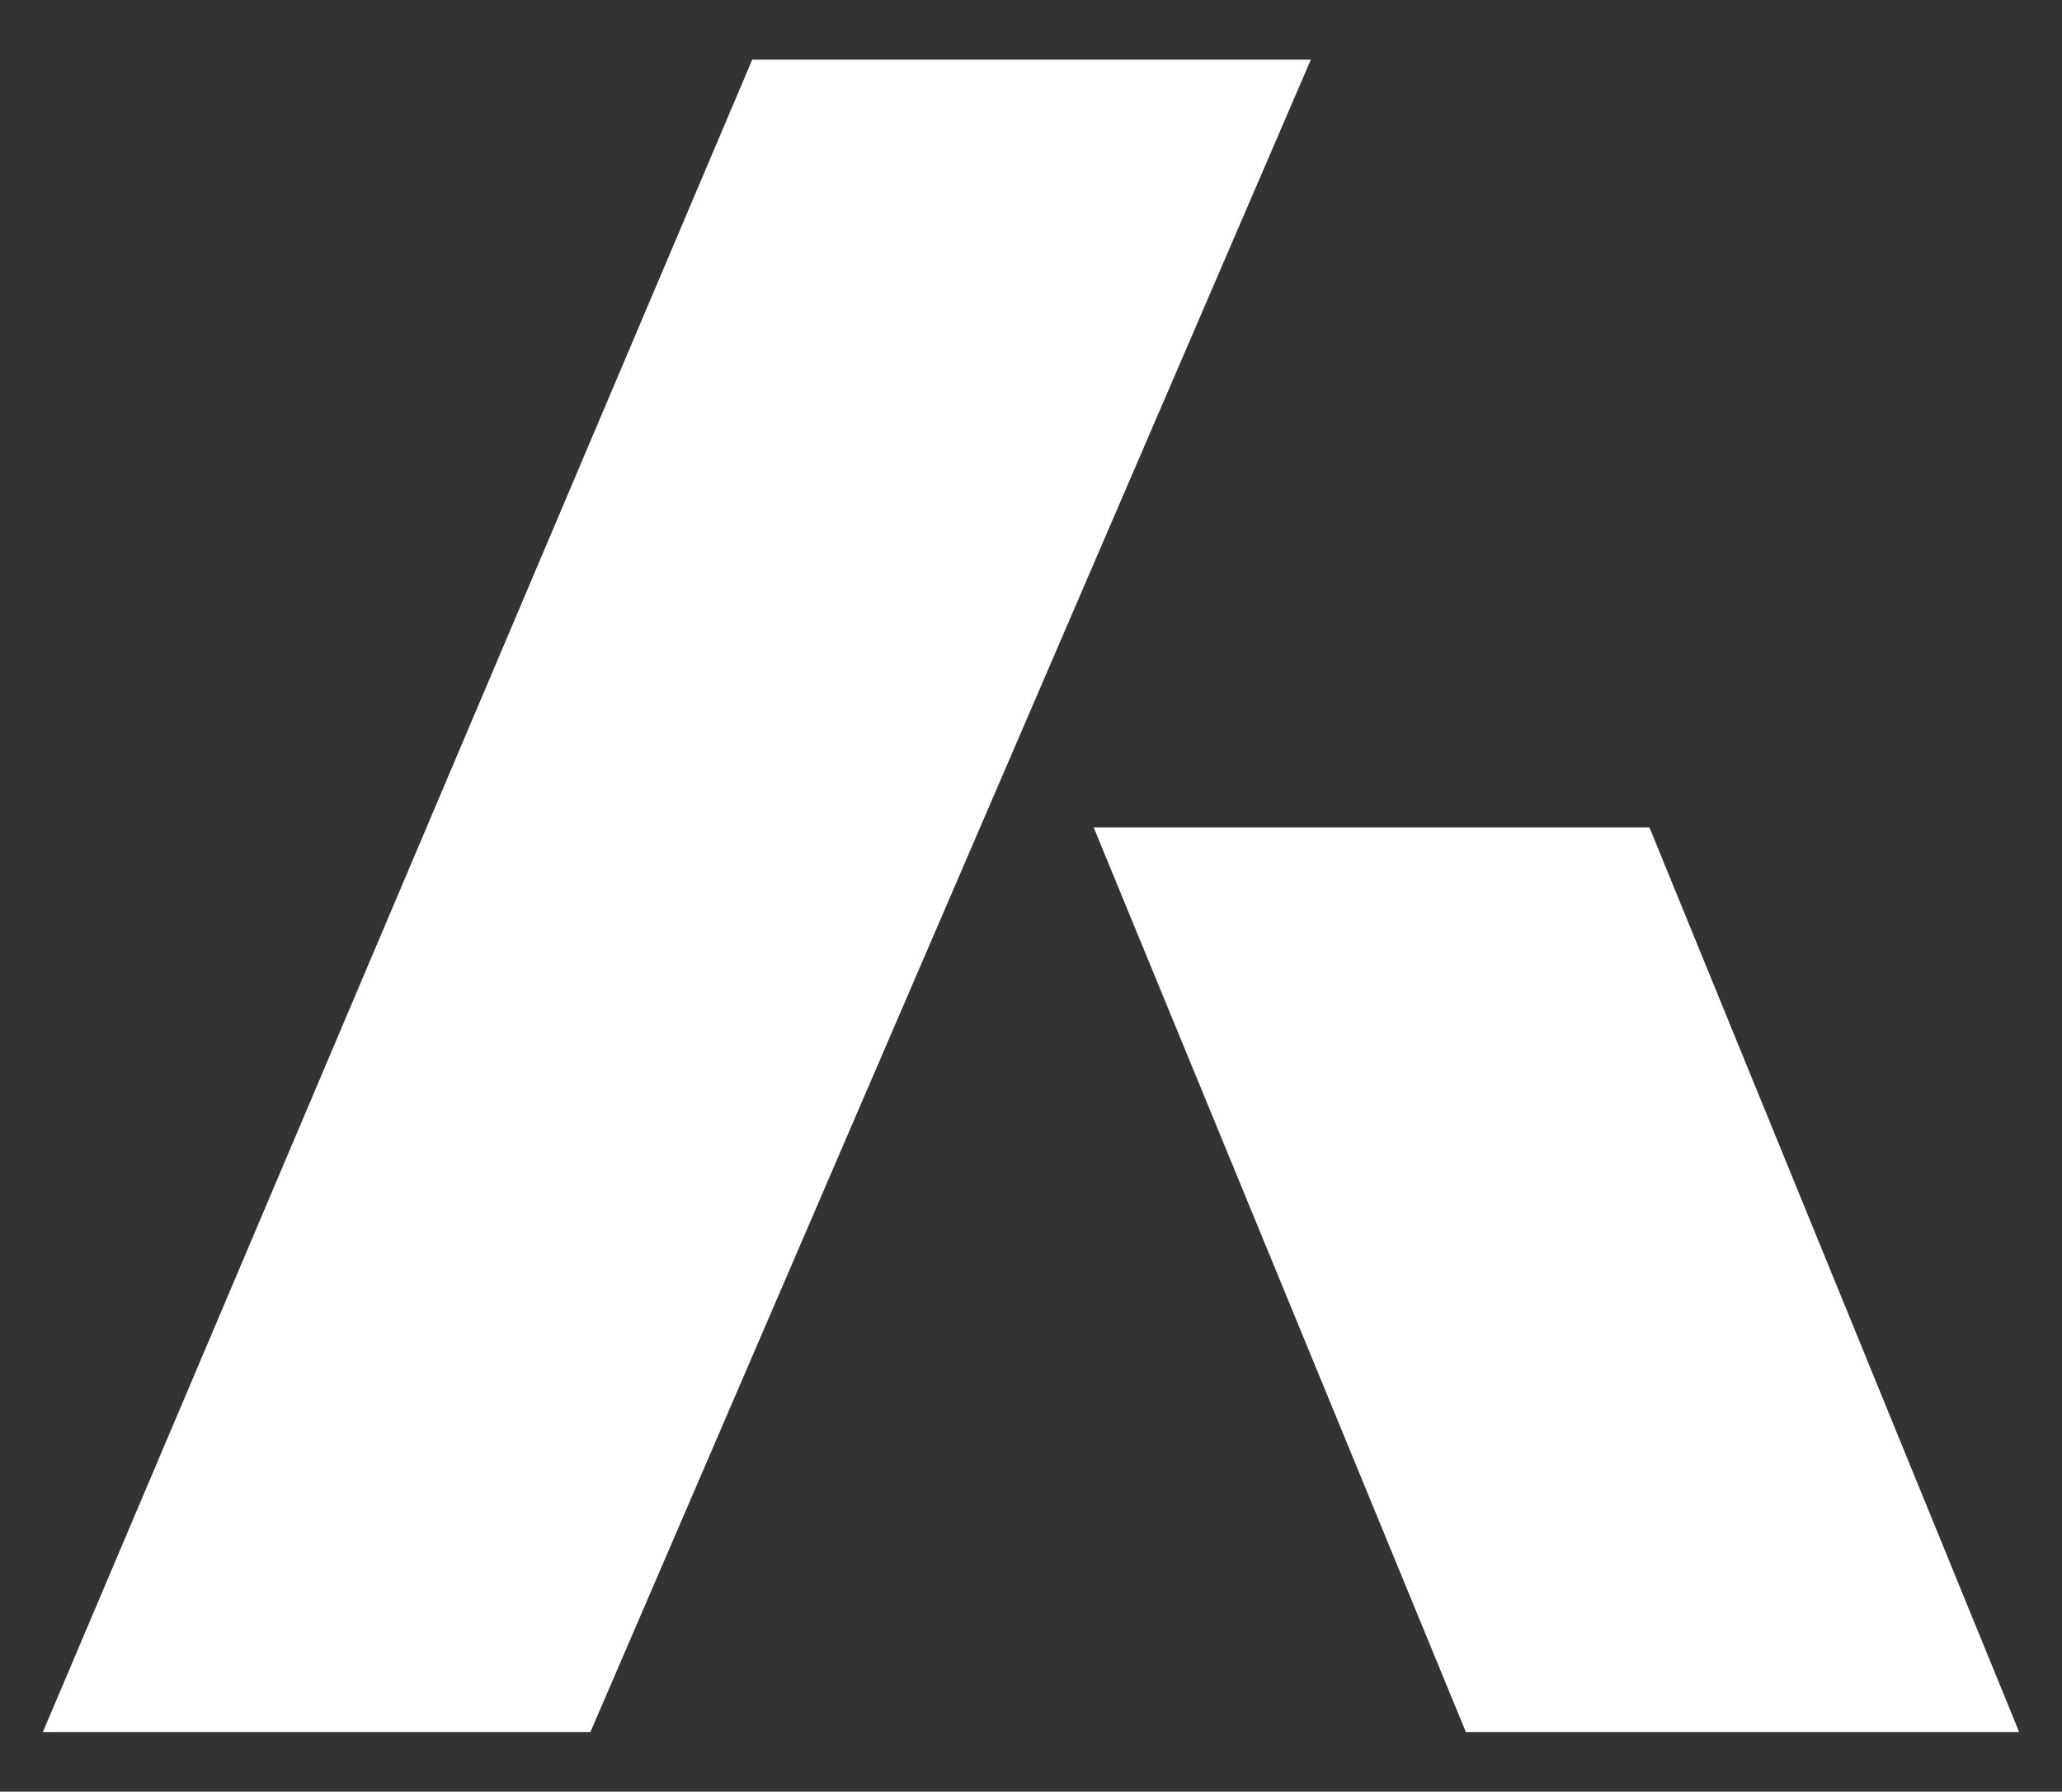
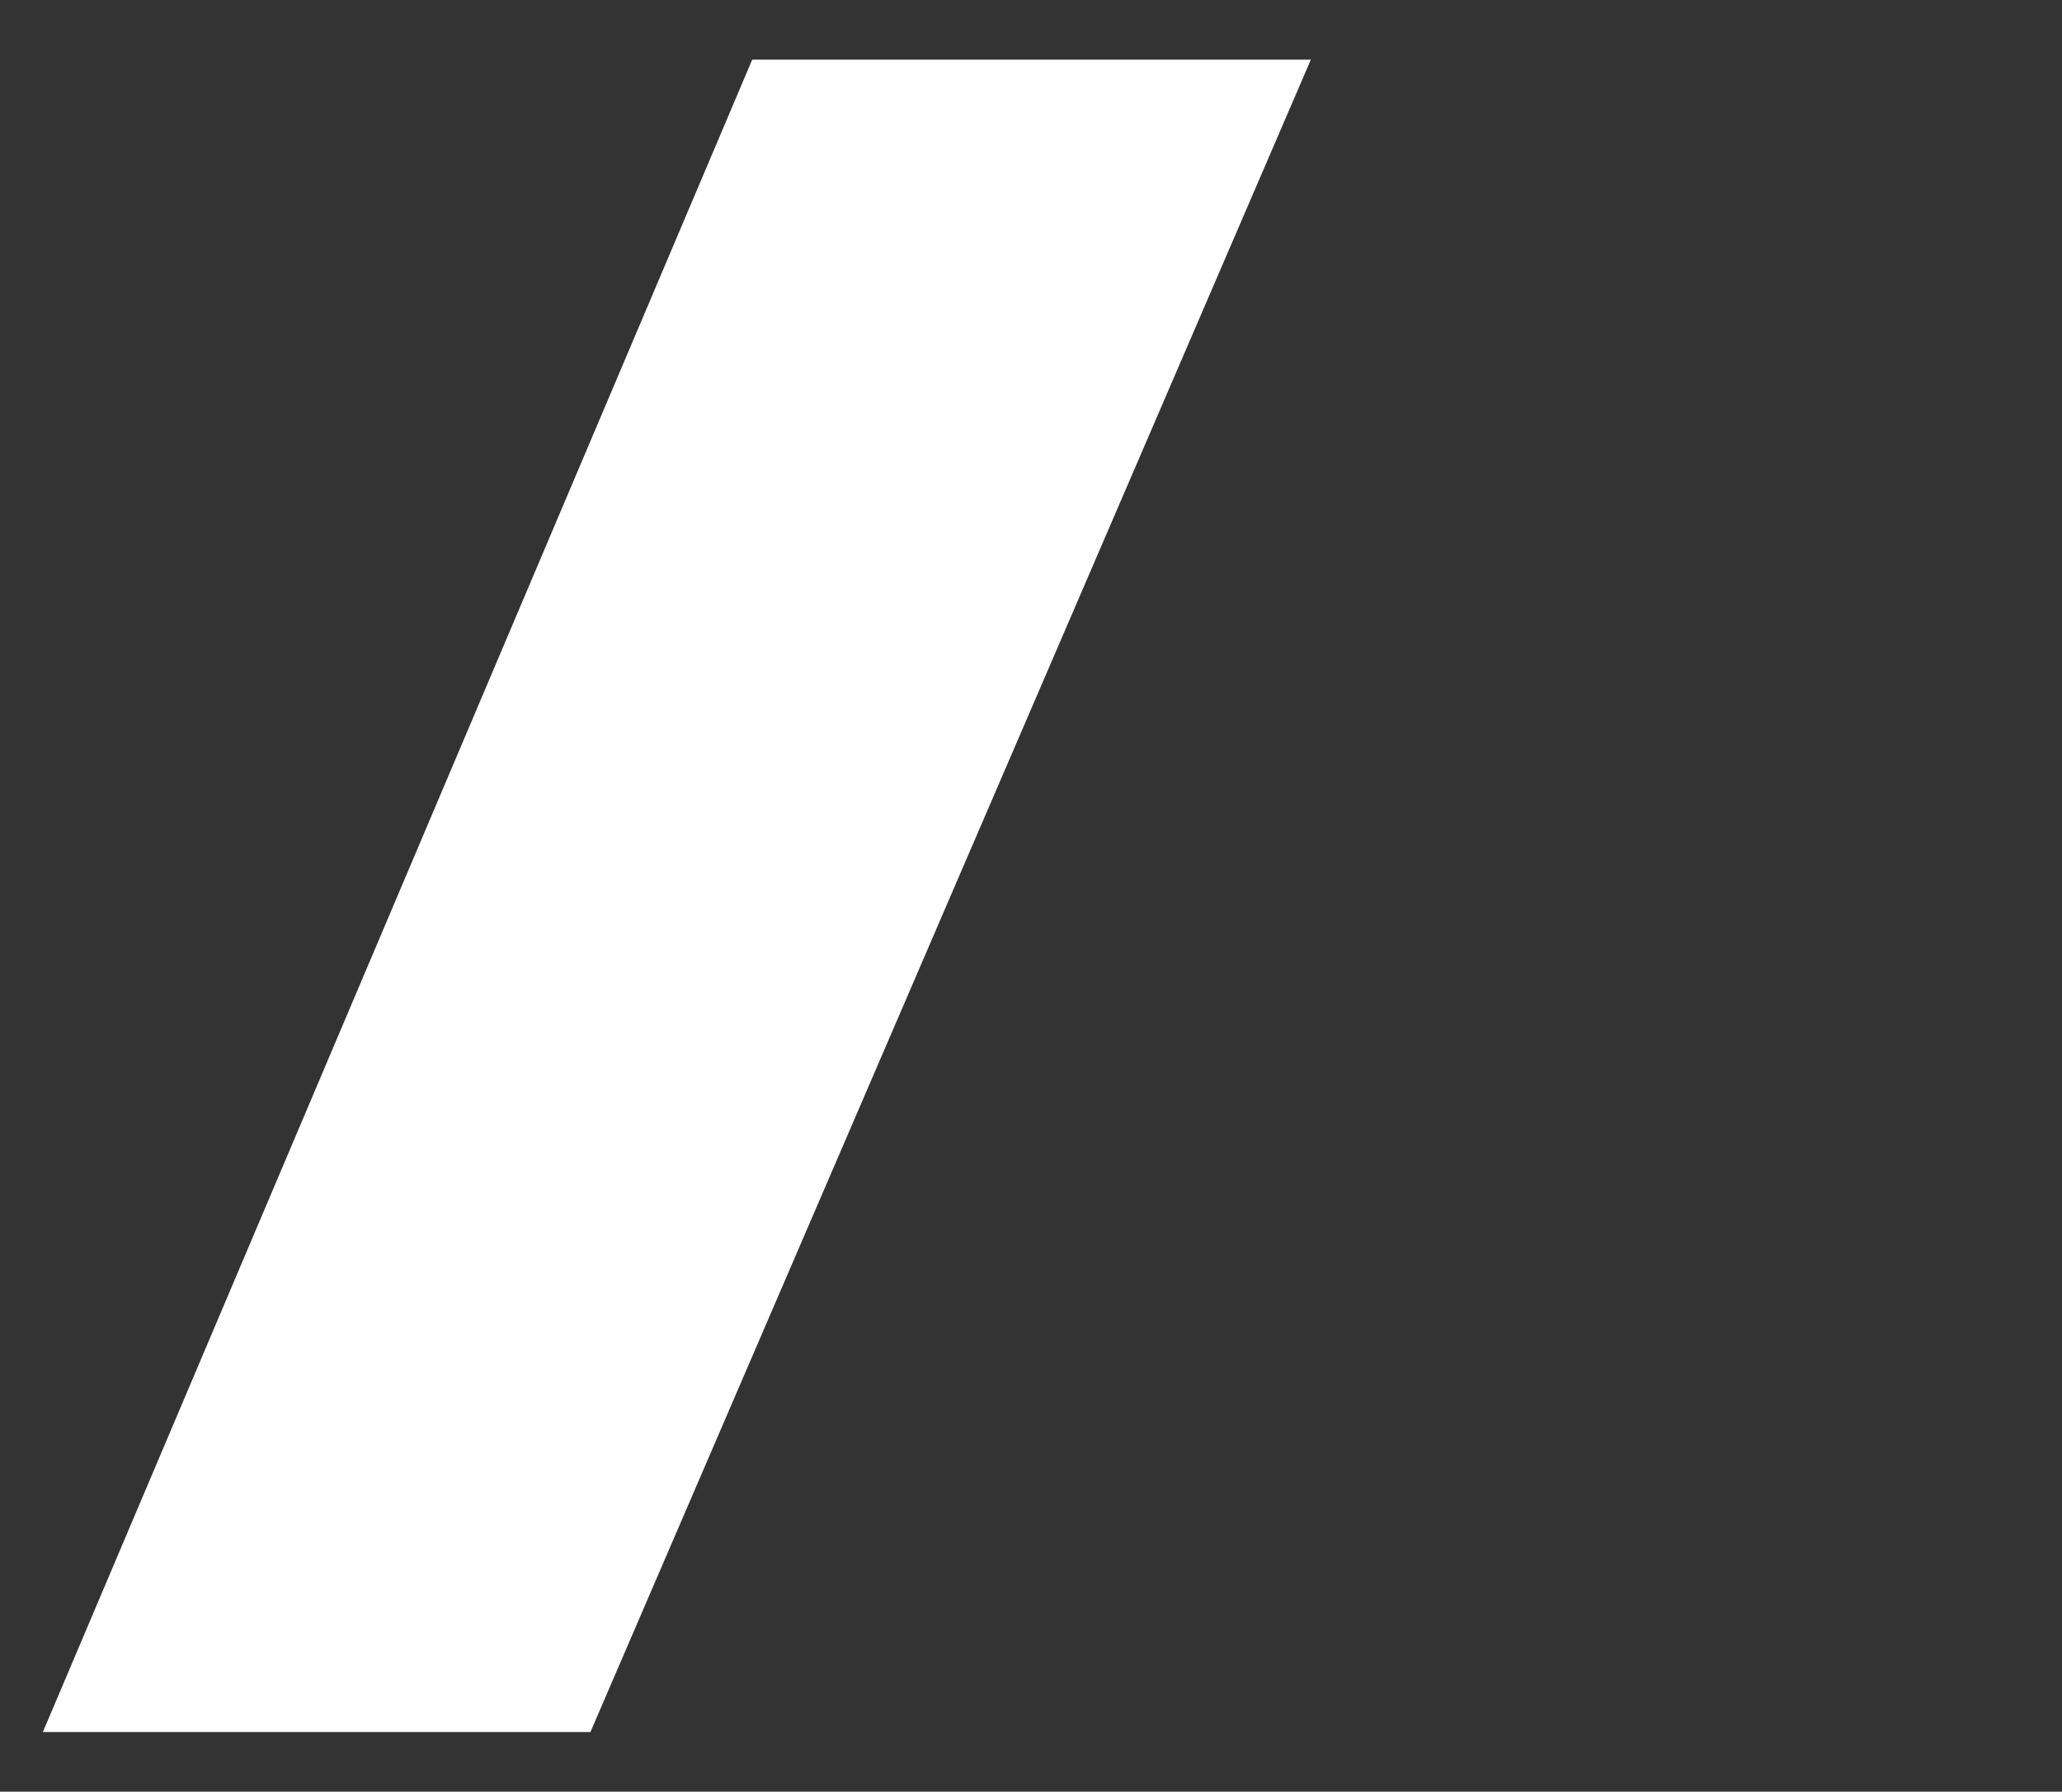
<svg xmlns="http://www.w3.org/2000/svg" id="Layer_1" data-name="Layer 1" viewBox="0 0 57.73 50.17">
  <rect x="0" y="0" width="57.73" height="50.17" fill="#333333" stroke="none" />
  <defs>
    <style>
      .cls-1 {
        fill: #fff;
        stroke-width: 0px;
      }
    </style>
  </defs>
  <polygon class="cls-1" points="16.53 48.5 1.2 48.5 21.06 1.67 36.7 1.67 16.53 48.5" />
-   <polygon class="cls-1" points="56.53 48.5 46.18 23.17 30.62 23.17 41.04 48.5 56.53 48.5" />
</svg>